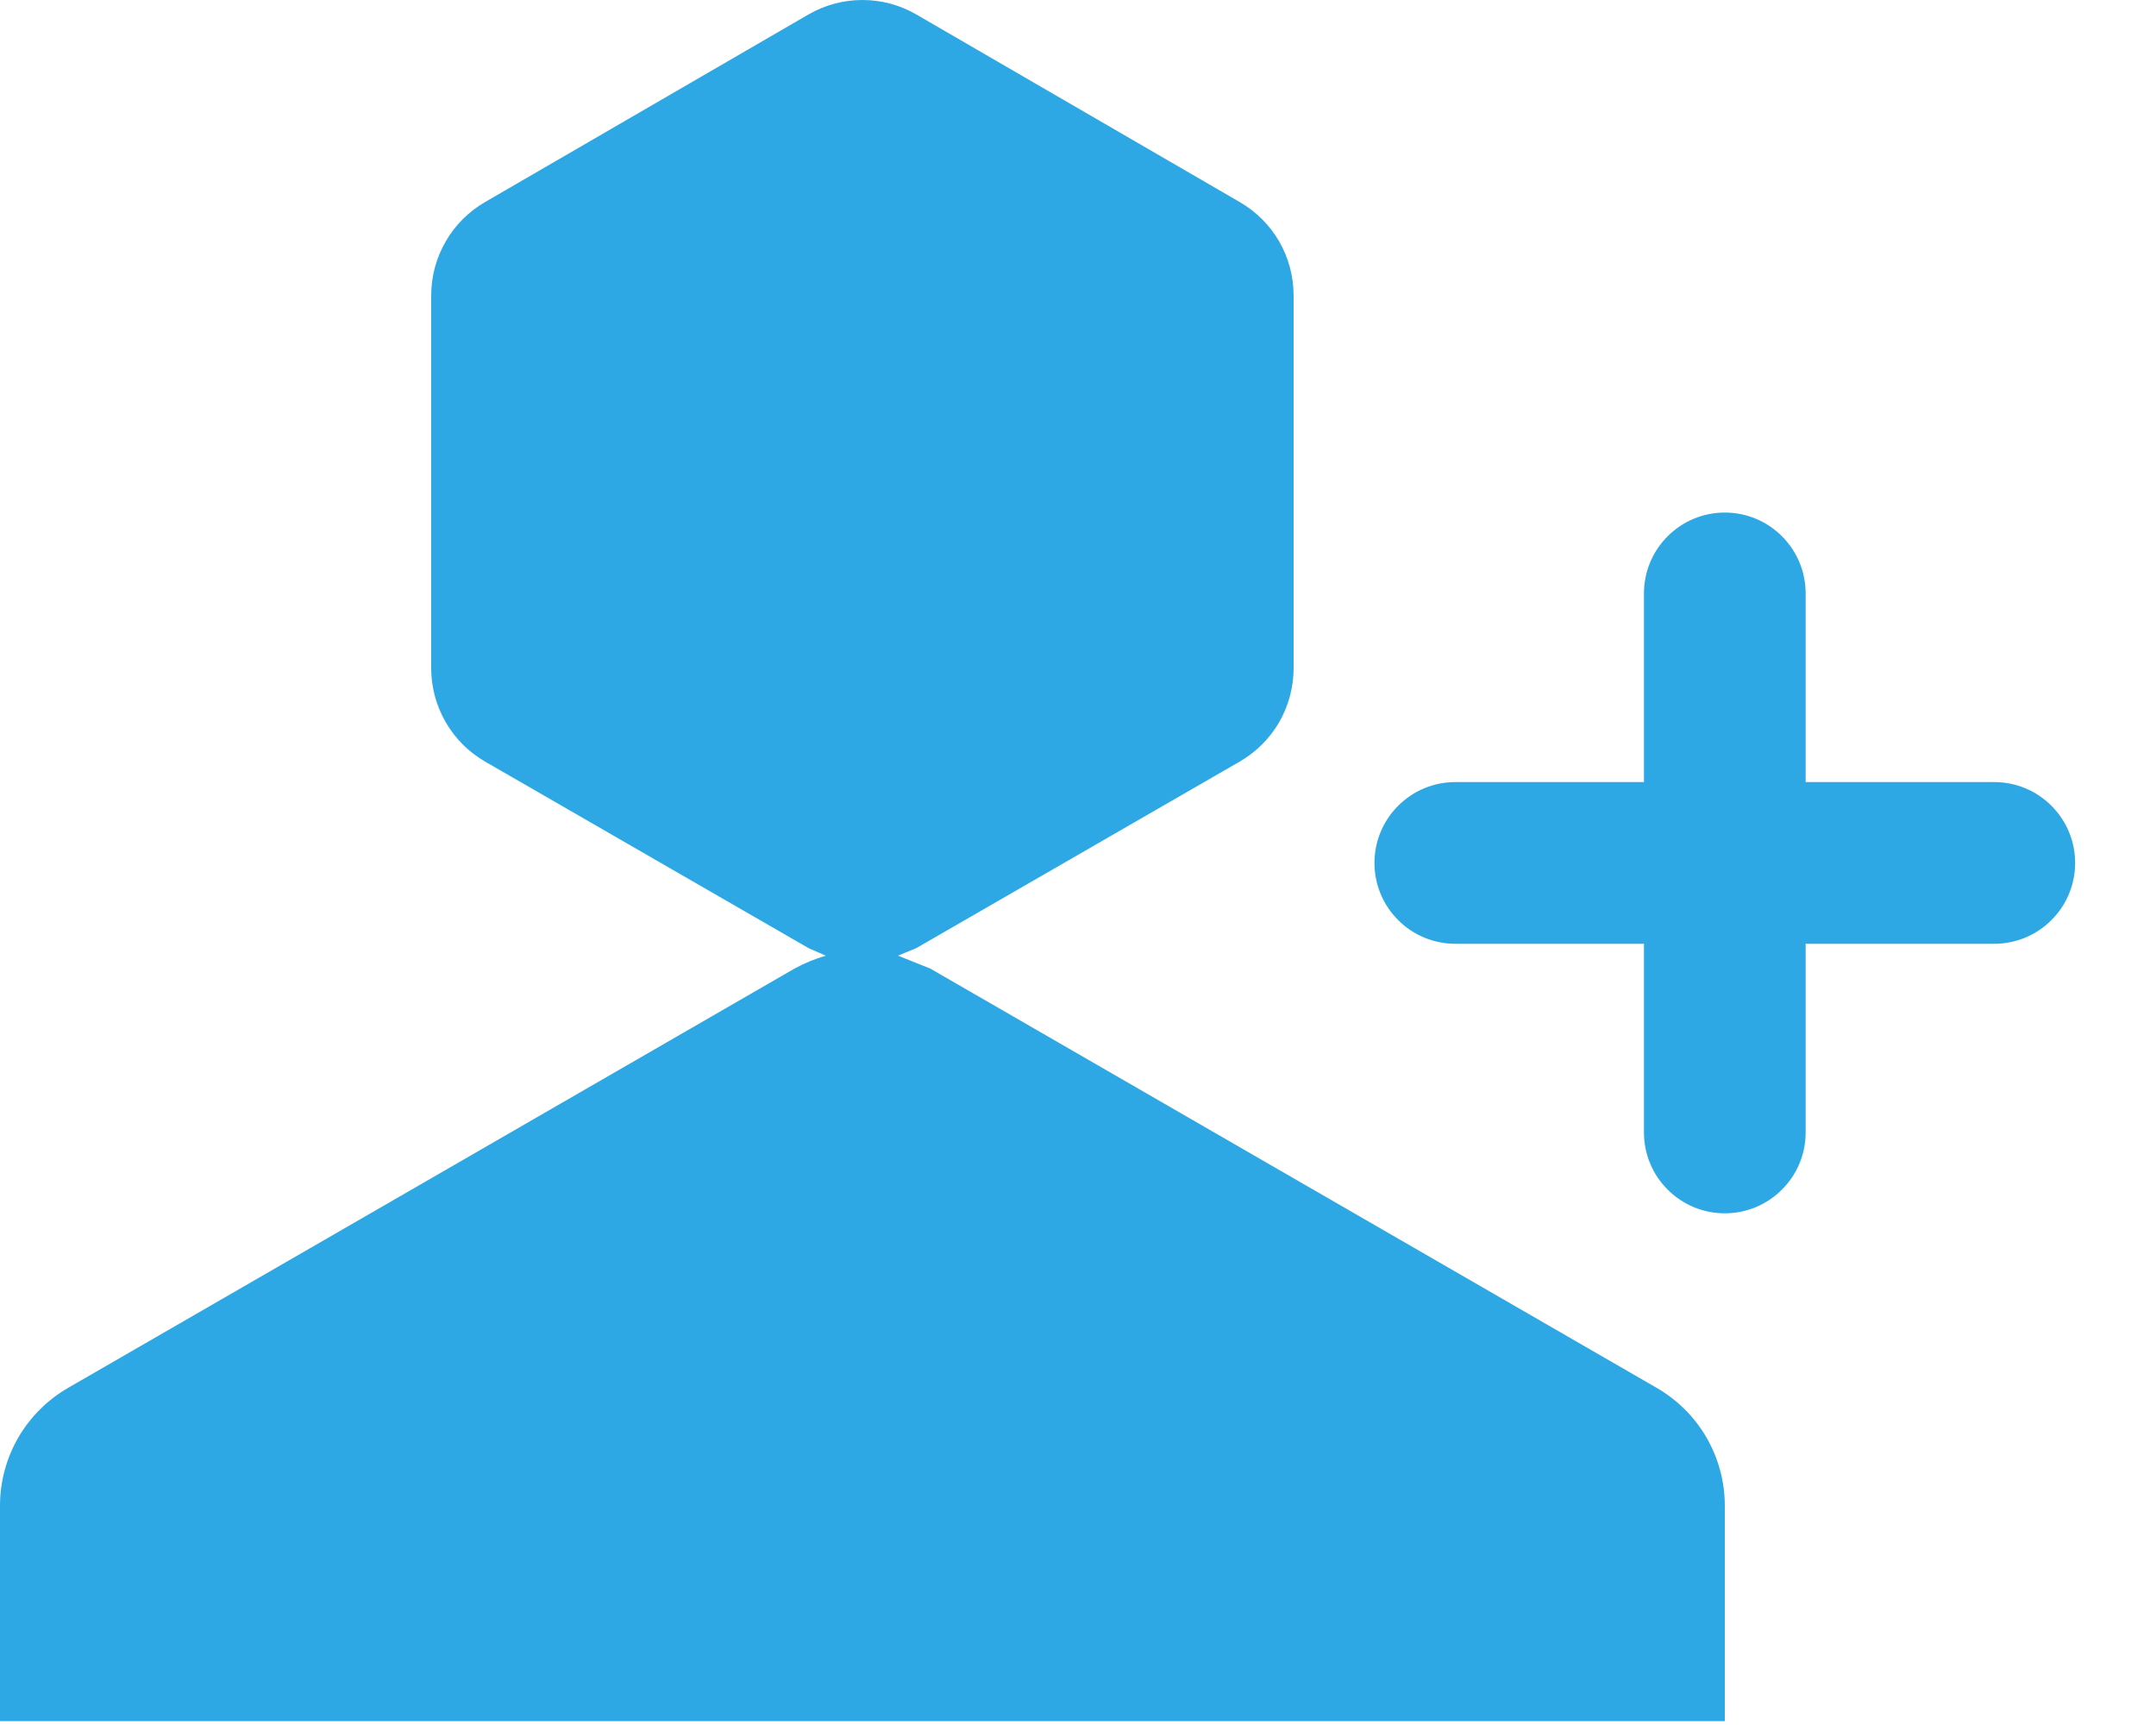
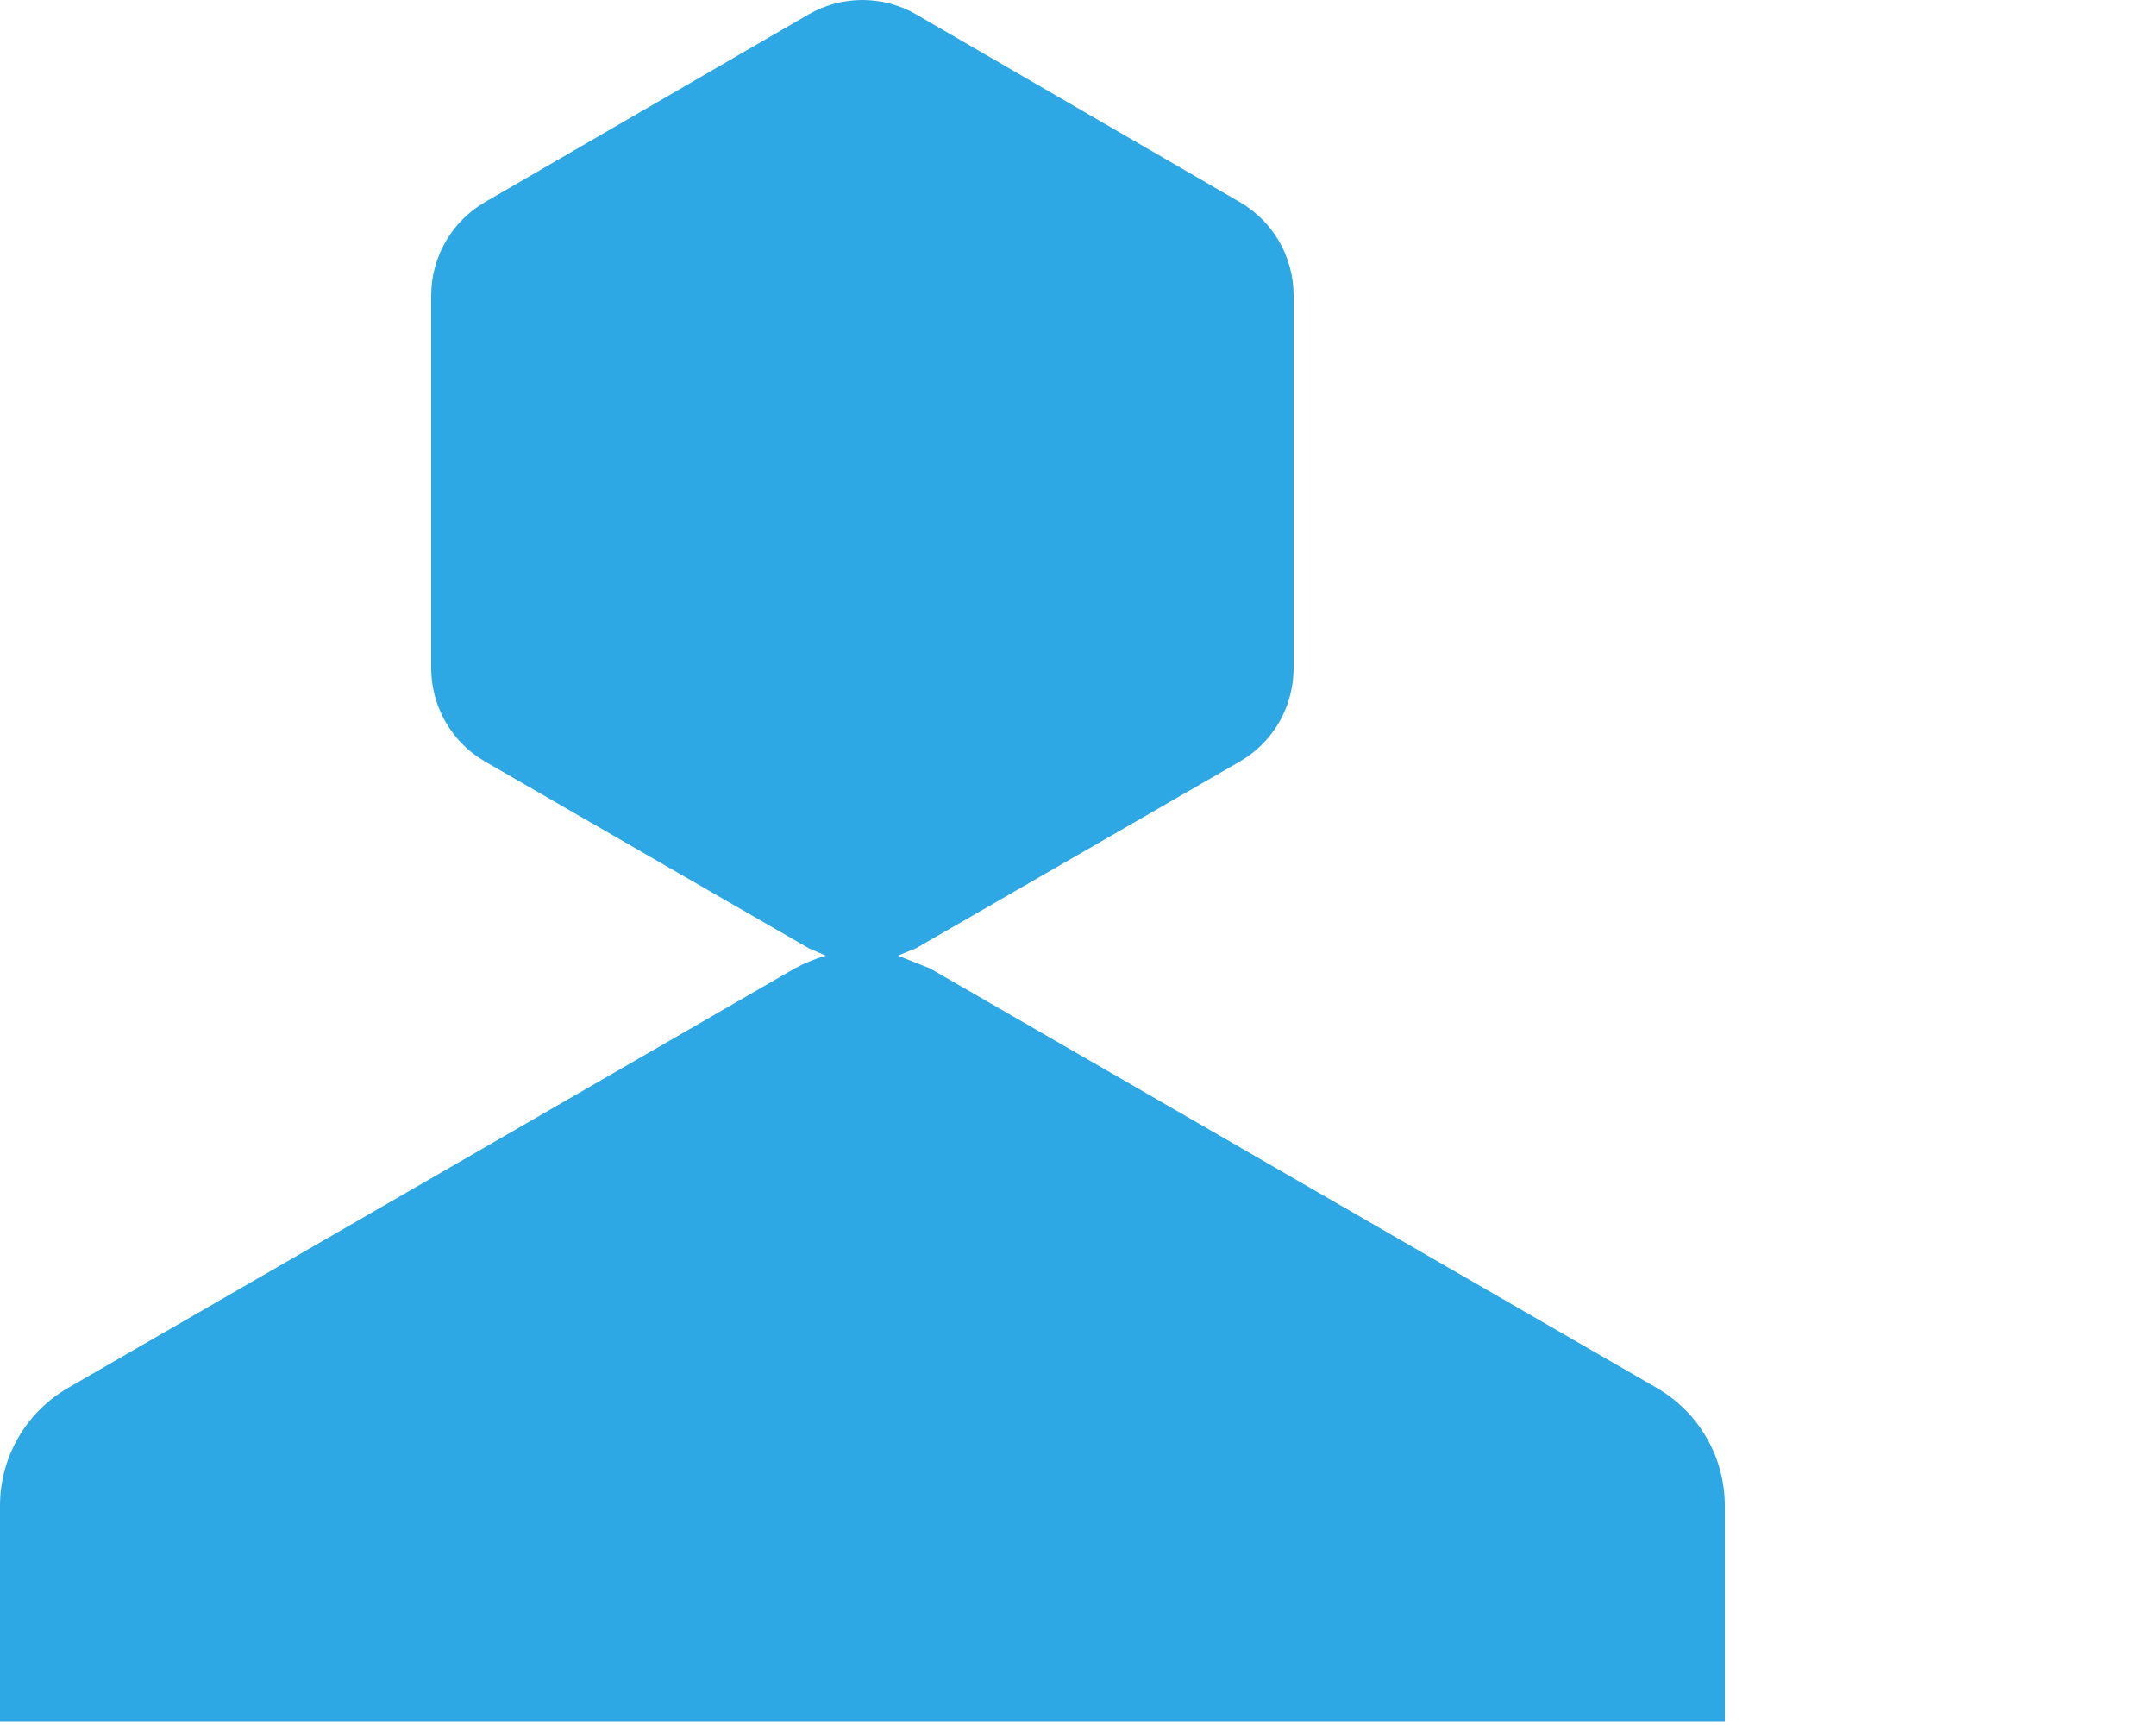
<svg xmlns="http://www.w3.org/2000/svg" width="20" height="16" viewBox="0 0 20 16" fill="none">
  <g id="ÐÐºÐ¾Ð½ÐºÐ° Â«Ð®Ð·ÐµÑ ÑÐµÐ³Ð¸ÑÑÑÐ°ÑÐ¸ÑÂ» 16ÑÑ">
    <g id="ÐÐµÐ°ÐºÑÐ¸Ð²Ð½Ð°Ñ">
      <path id="Vector" d="M15.37 12.874L8.63 8.984L8.33 8.864L8.5 8.794L11.5 7.064C11.651 6.977 11.777 6.851 11.865 6.701C11.952 6.55 11.999 6.378 12 6.204V2.734C11.999 2.559 11.952 2.388 11.865 2.237C11.777 2.087 11.651 1.961 11.5 1.874L8.5 0.134C8.348 0.046 8.176 0 8 0C7.824 0 7.652 0.046 7.5 0.134L4.5 1.874C4.349 1.961 4.223 2.087 4.136 2.237C4.048 2.388 4.001 2.559 4 2.734V6.204C4.001 6.378 4.048 6.55 4.136 6.701C4.223 6.851 4.349 6.977 4.5 7.064L7.5 8.794L7.66 8.864C7.559 8.894 7.462 8.934 7.37 8.984L0.63 12.874C0.439 12.985 0.28 13.143 0.169 13.335C0.059 13.526 0 13.743 0 13.964V15.964H16V13.964C16 13.743 15.941 13.526 15.831 13.335C15.72 13.143 15.561 12.985 15.37 12.874Z" fill="#2EA8E5" />
-       <path id="Vector_2" d="M18.5 7.254H16.75V5.504C16.75 5.305 16.671 5.114 16.53 4.974C16.39 4.833 16.199 4.754 16 4.754C15.801 4.754 15.61 4.833 15.47 4.974C15.329 5.114 15.25 5.305 15.25 5.504V7.254H13.5C13.301 7.254 13.11 7.333 12.97 7.474C12.829 7.614 12.75 7.805 12.75 8.004C12.75 8.203 12.829 8.394 12.97 8.534C13.11 8.675 13.301 8.754 13.5 8.754H15.25V10.504C15.25 10.703 15.329 10.894 15.47 11.034C15.61 11.175 15.801 11.254 16 11.254C16.199 11.254 16.39 11.175 16.53 11.034C16.671 10.894 16.75 10.703 16.75 10.504V8.754H18.5C18.699 8.754 18.89 8.675 19.03 8.534C19.171 8.394 19.25 8.203 19.25 8.004C19.25 7.805 19.171 7.614 19.03 7.474C18.89 7.333 18.699 7.254 18.5 7.254Z" fill="#2EA8E5" />
    </g>
  </g>
</svg>